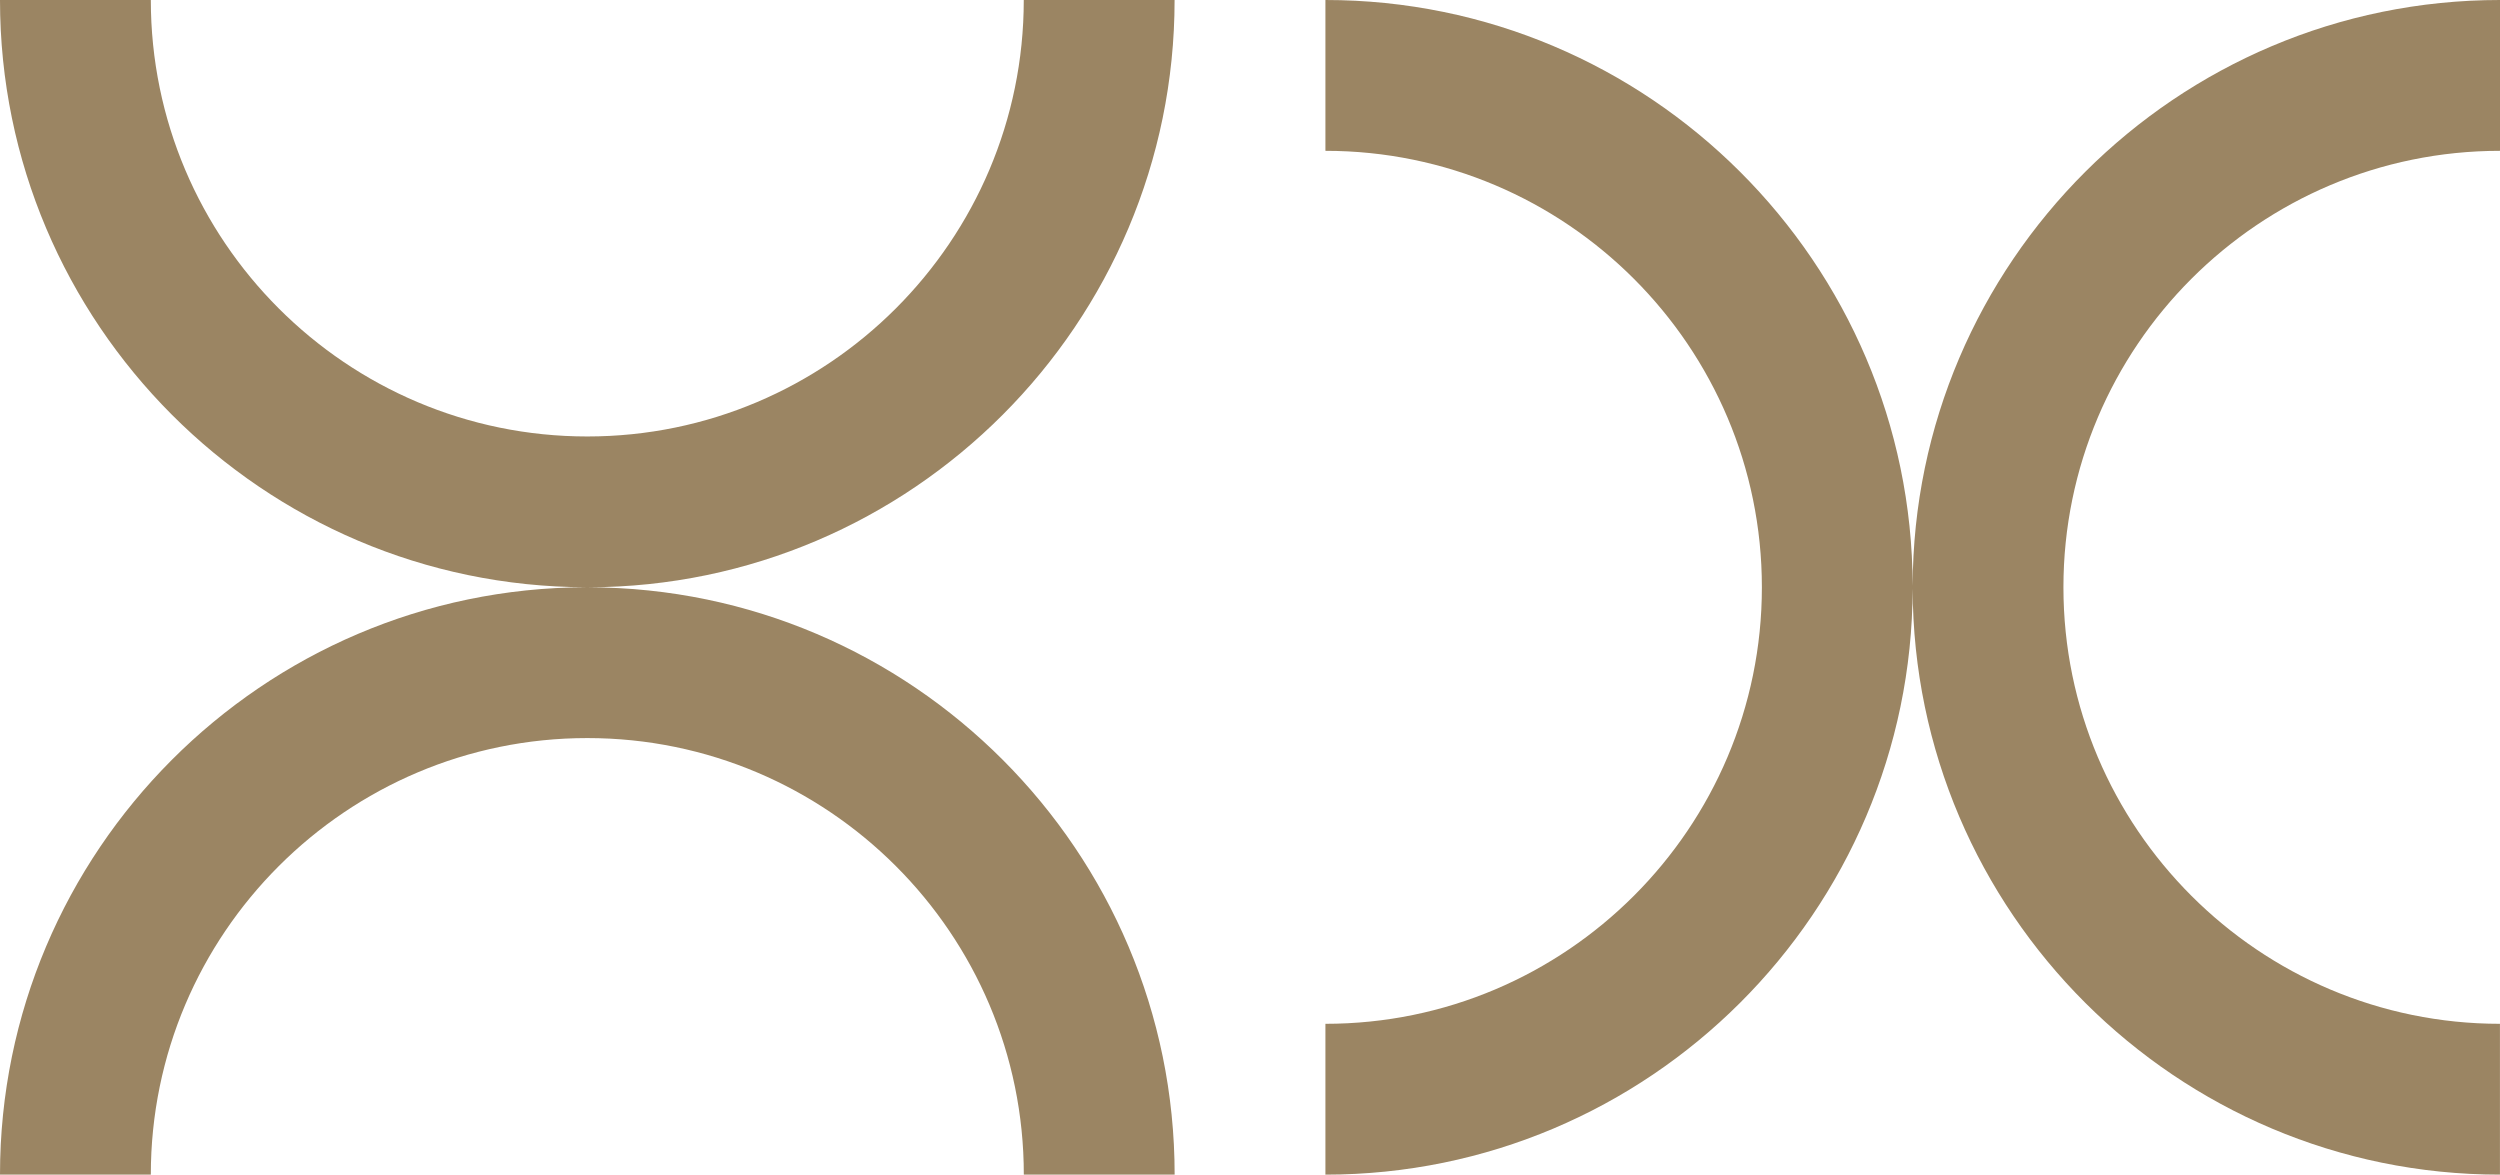
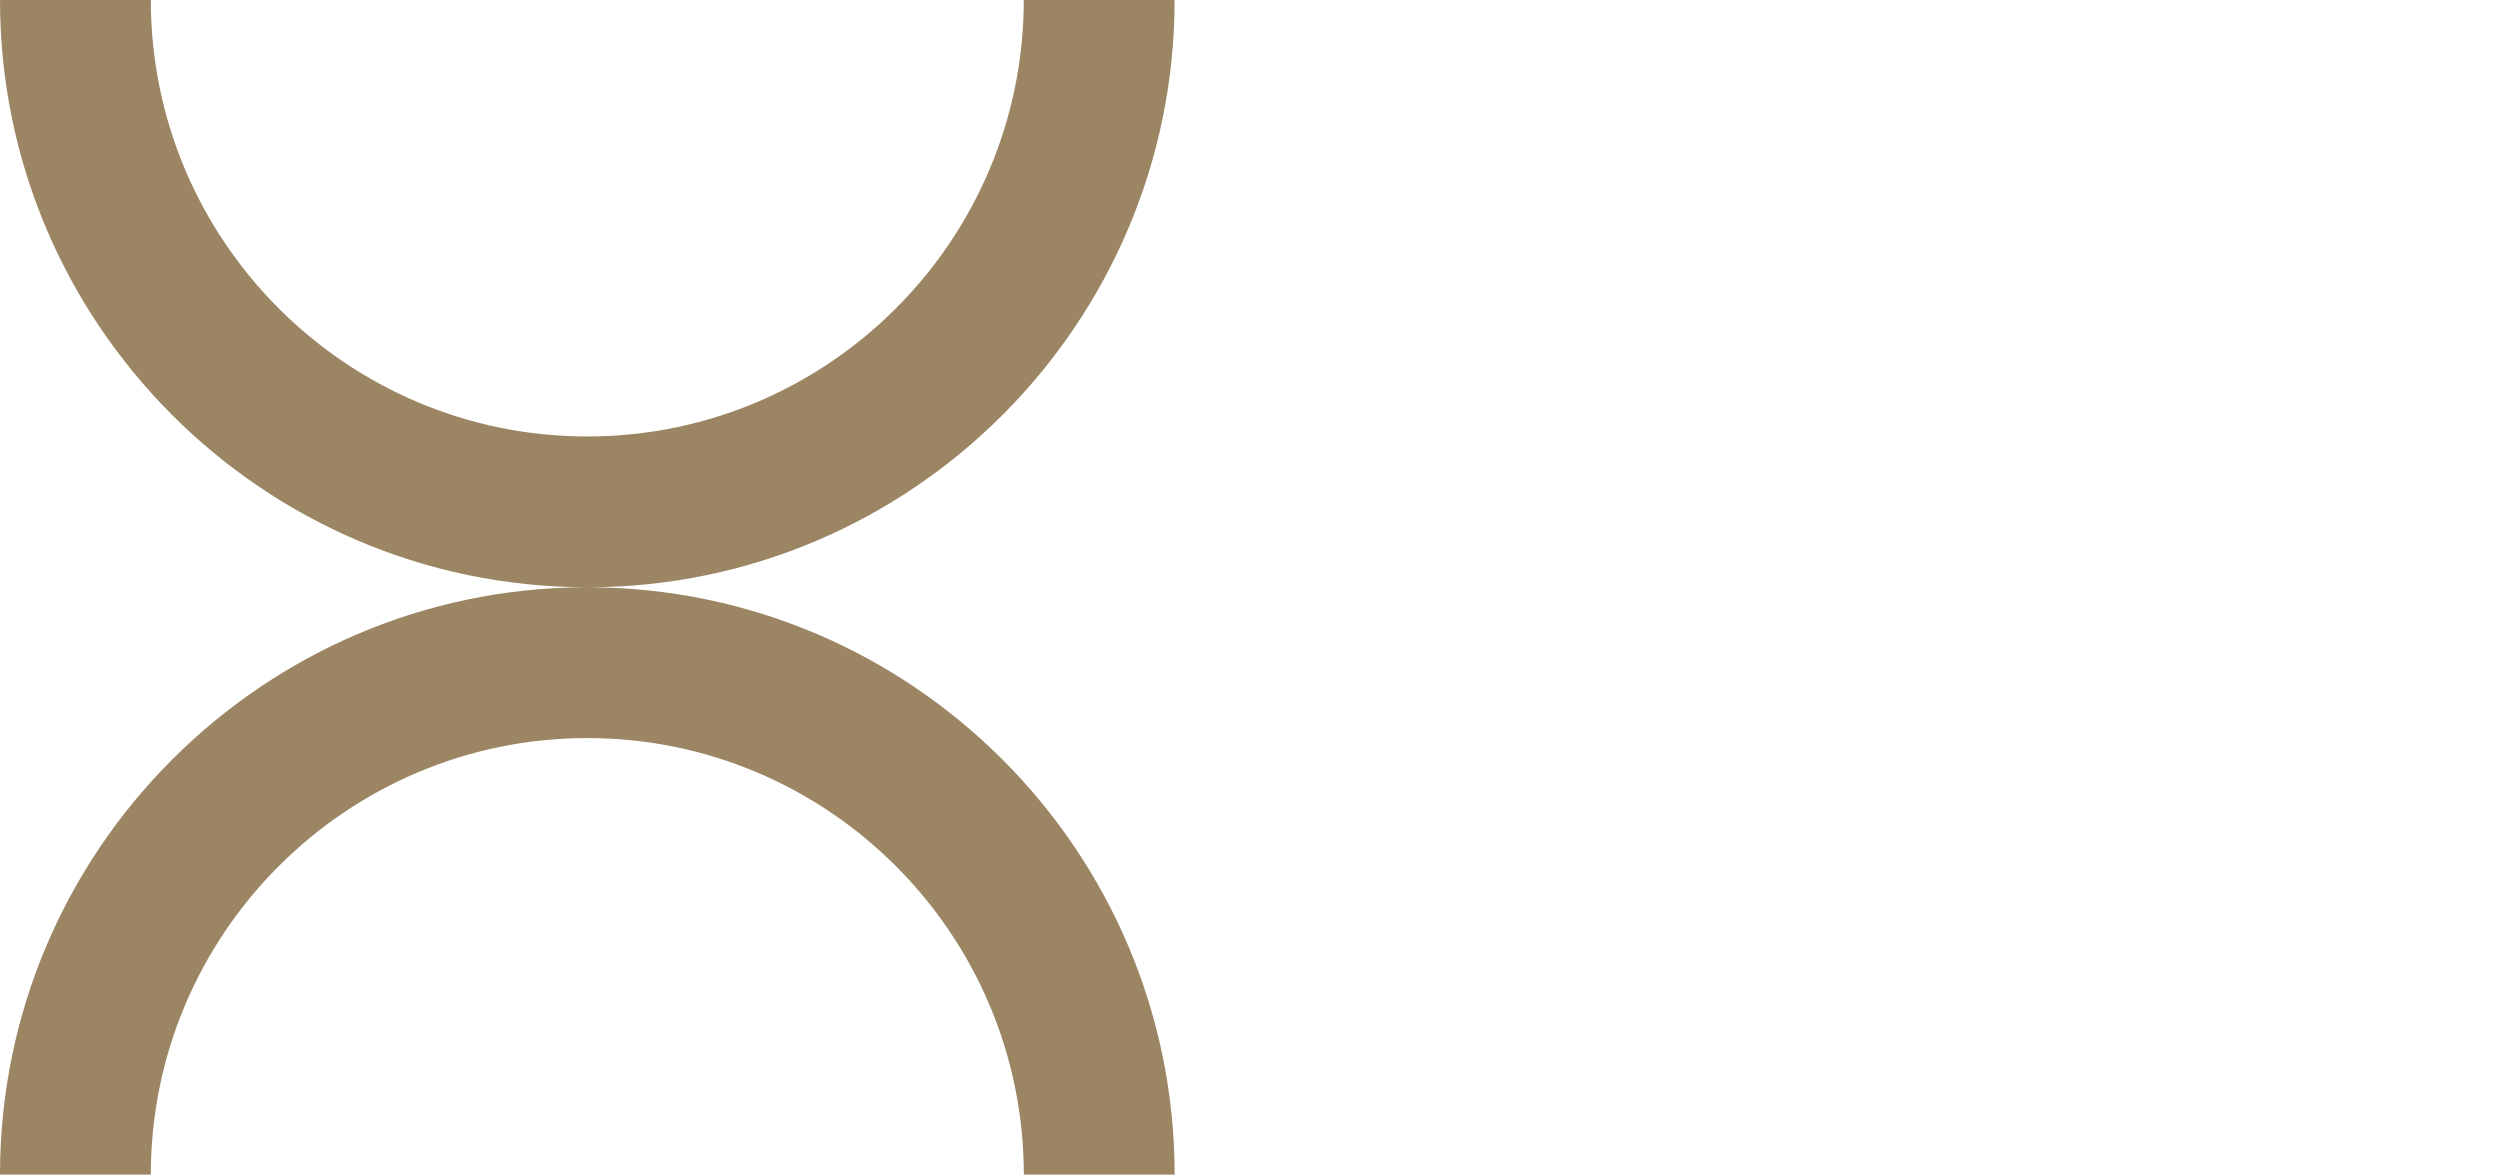
<svg xmlns="http://www.w3.org/2000/svg" id="Ebene_1" data-name="Ebene 1" viewBox="0 0 488.98 229.74">
  <defs>
    <style>
      .cls-1 {
        fill: #9b8563;
      }
    </style>
  </defs>
  <path class="cls-1" d="M115.14,114.87C178.36,114.73,229.74,63.25,229.74,0h-29.5c0,47.08-38.3,85.37-85.37,85.37S29.5,47.08,29.5,0H0c0,63.25,51.39,114.72,114.61,114.86C51.39,115.01,0,166.49,0,229.74h29.5c0-47.08,38.3-85.38,85.38-85.38s85.37,38.3,85.37,85.38h29.5c0-63.25-51.39-114.73-114.6-114.87Z" />
-   <path class="cls-1" d="M488.98,29.5V0C425.72,0,374.25,51.39,374.1,114.6c-.14-63.22-51.61-114.6-114.86-114.6v29.5c47.08,0,85.37,38.3,85.37,85.37s-38.3,85.38-85.37,85.38v29.5c63.25,0,114.72-51.39,114.86-114.61.14,63.22,51.62,114.61,114.87,114.61v-29.5c-47.08,0-85.38-38.3-85.38-85.38s38.3-85.37,85.38-85.37Z" />
</svg>